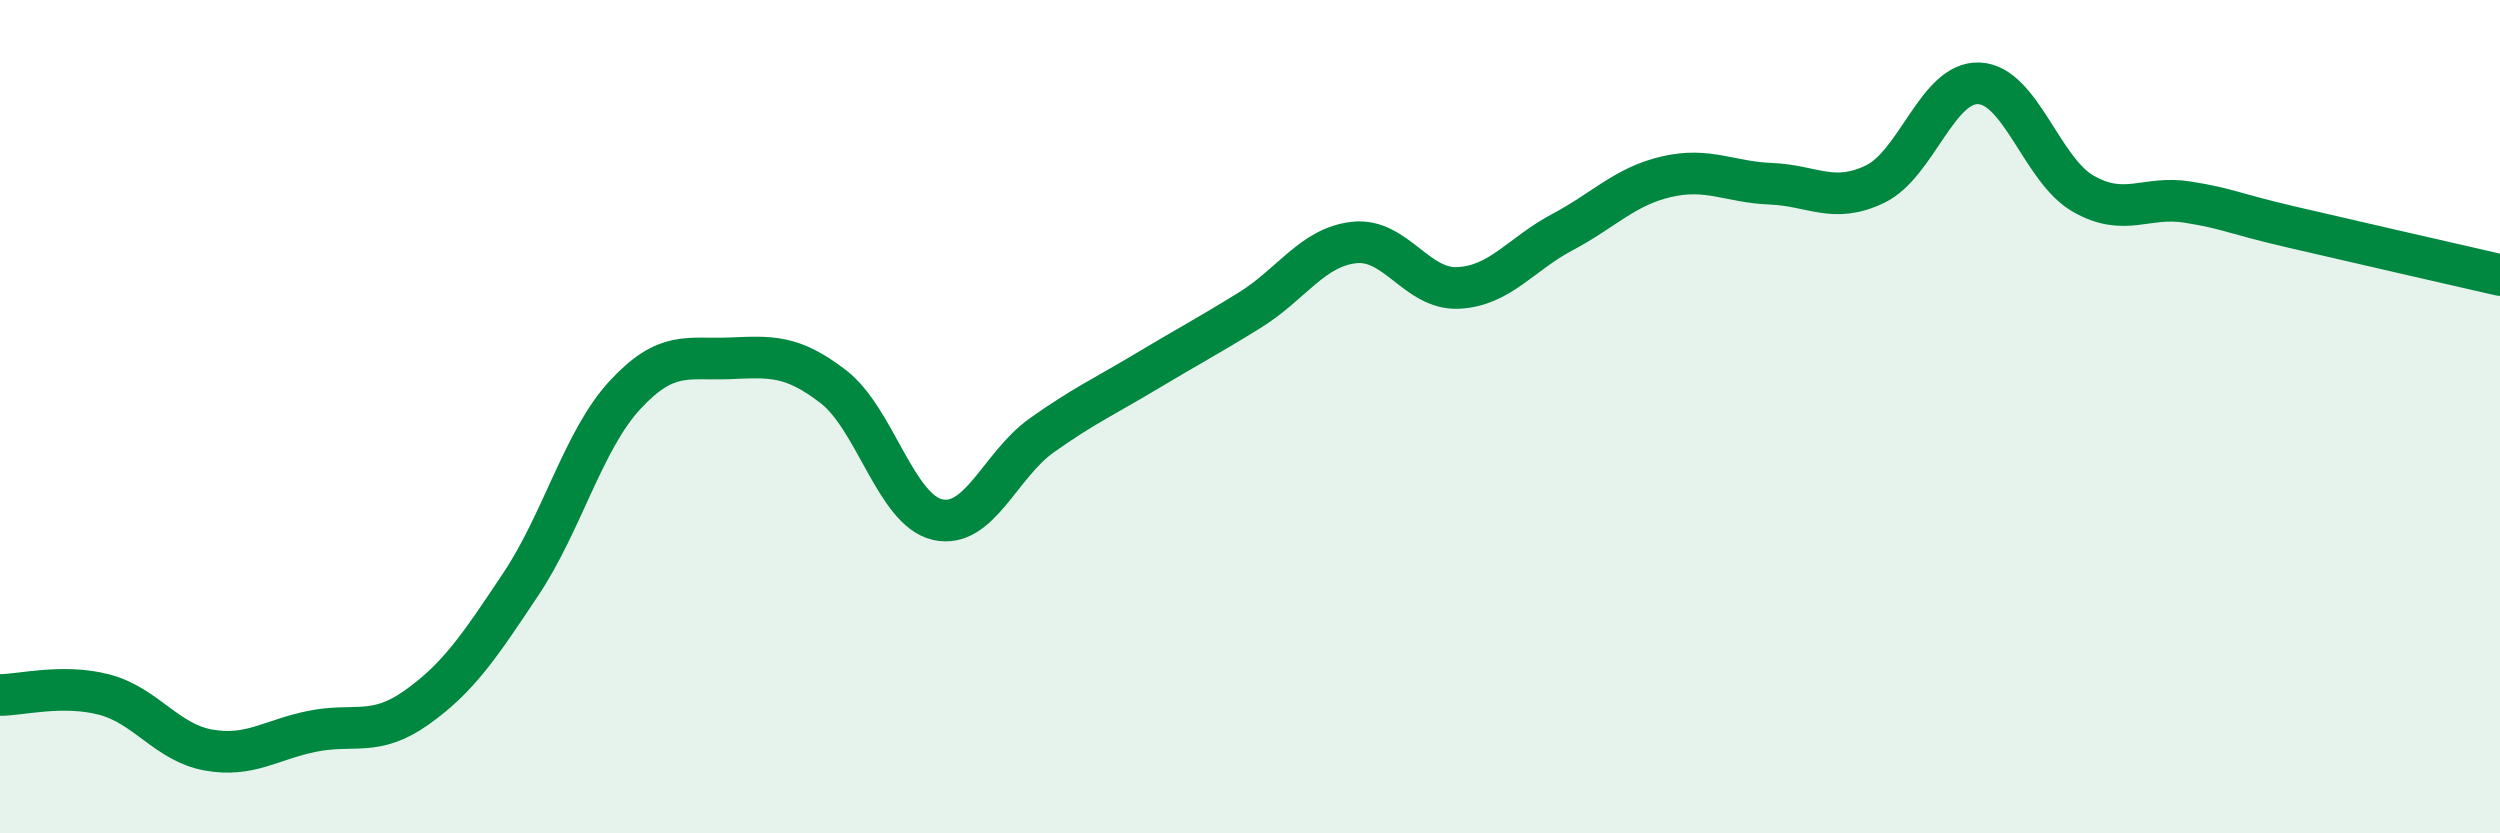
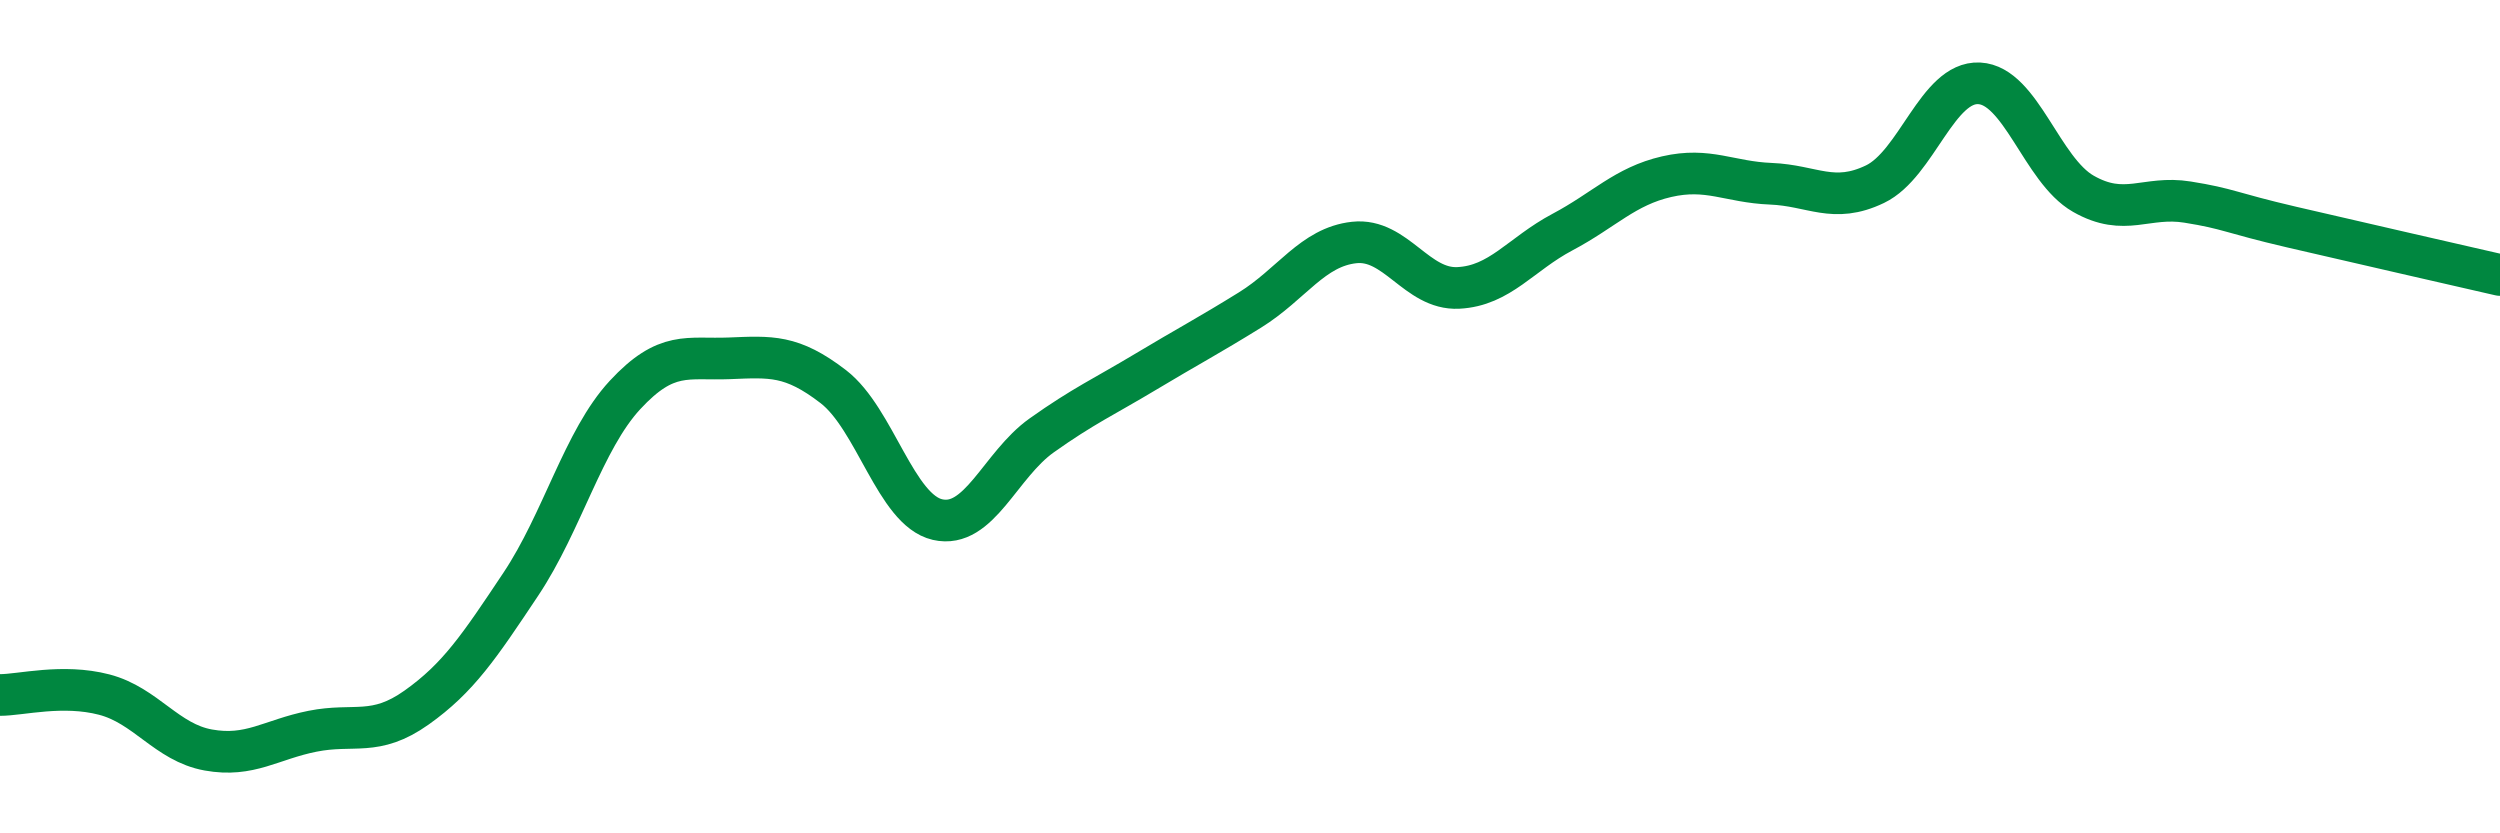
<svg xmlns="http://www.w3.org/2000/svg" width="60" height="20" viewBox="0 0 60 20">
-   <path d="M 0,16.68 C 0.5,16.68 1.5,16.41 2.5,16.67 C 3.5,16.93 4,17.82 5,18 C 6,18.18 6.5,17.75 7.5,17.55 C 8.5,17.35 9,17.69 10,16.98 C 11,16.27 11.5,15.52 12.5,14.02 C 13.5,12.52 14,10.56 15,9.48 C 16,8.4 16.5,8.64 17.5,8.6 C 18.5,8.56 19,8.51 20,9.28 C 21,10.05 21.5,12.24 22.5,12.47 C 23.5,12.7 24,11.16 25,10.45 C 26,9.74 26.5,9.52 27.5,8.92 C 28.5,8.32 29,8.06 30,7.44 C 31,6.82 31.5,5.93 32.5,5.82 C 33.5,5.71 34,6.96 35,6.91 C 36,6.86 36.5,6.1 37.5,5.57 C 38.5,5.04 39,4.47 40,4.24 C 41,4.01 41.5,4.37 42.5,4.41 C 43.5,4.45 44,4.9 45,4.42 C 46,3.94 46.5,1.95 47.5,2 C 48.5,2.05 49,4.08 50,4.65 C 51,5.22 51.5,4.69 52.5,4.85 C 53.5,5.01 53.5,5.1 55,5.45 C 56.5,5.8 59,6.37 60,6.6L60 20L0 20Z" fill="#008740" opacity="0.1" stroke-linecap="round" stroke-linejoin="round" />
  <path d="M 0,16.68 C 0.5,16.68 1.5,16.41 2.5,16.67 C 3.5,16.93 4,17.82 5,18 C 6,18.18 6.5,17.75 7.5,17.55 C 8.5,17.35 9,17.69 10,16.98 C 11,16.27 11.5,15.52 12.5,14.02 C 13.5,12.52 14,10.56 15,9.48 C 16,8.4 16.5,8.64 17.5,8.6 C 18.5,8.56 19,8.51 20,9.28 C 21,10.05 21.5,12.24 22.5,12.47 C 23.5,12.7 24,11.16 25,10.45 C 26,9.74 26.5,9.52 27.5,8.92 C 28.5,8.32 29,8.06 30,7.44 C 31,6.82 31.5,5.93 32.5,5.82 C 33.5,5.71 34,6.96 35,6.91 C 36,6.86 36.5,6.1 37.5,5.57 C 38.5,5.04 39,4.47 40,4.24 C 41,4.01 41.5,4.37 42.5,4.41 C 43.5,4.45 44,4.9 45,4.42 C 46,3.94 46.5,1.95 47.5,2 C 48.5,2.05 49,4.08 50,4.65 C 51,5.22 51.5,4.69 52.5,4.85 C 53.5,5.01 53.5,5.1 55,5.45 C 56.5,5.8 59,6.37 60,6.6" stroke="#008740" stroke-width="1" fill="none" stroke-linecap="round" stroke-linejoin="round" />
</svg>